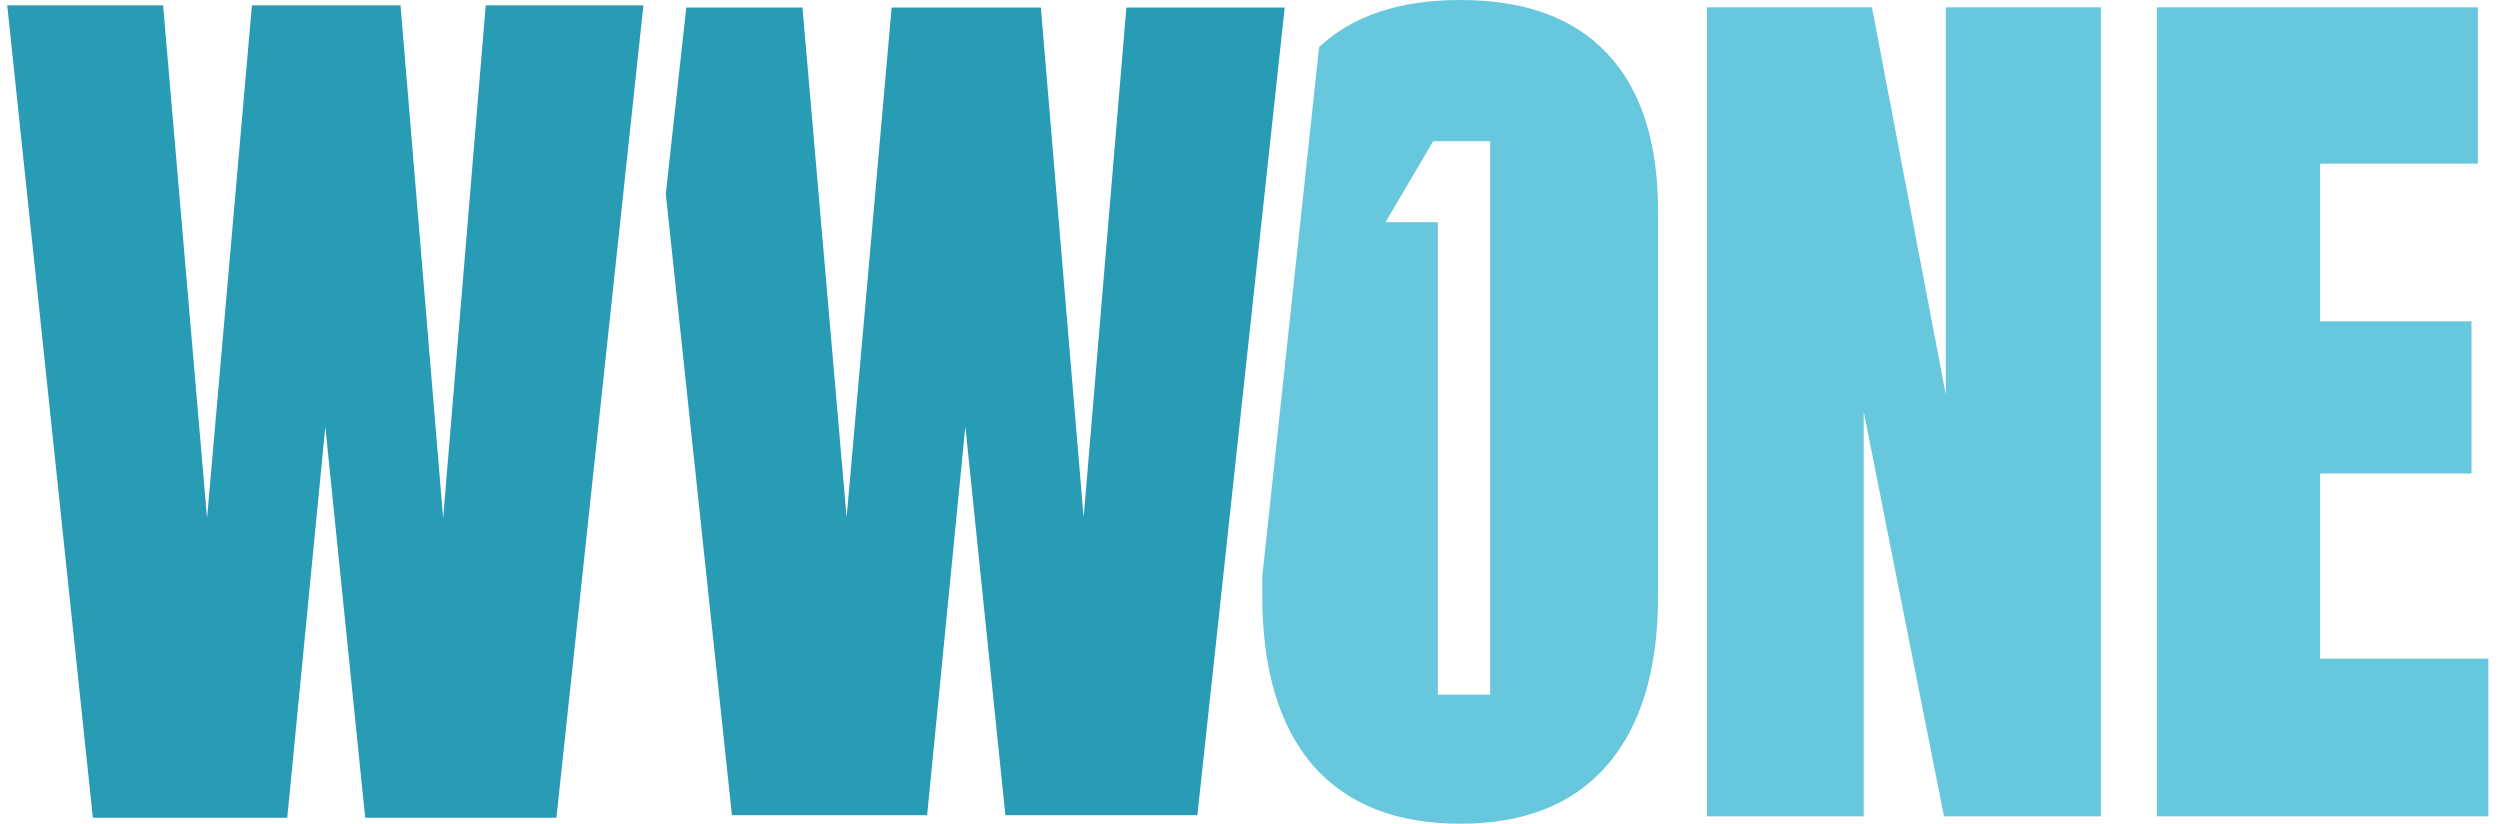
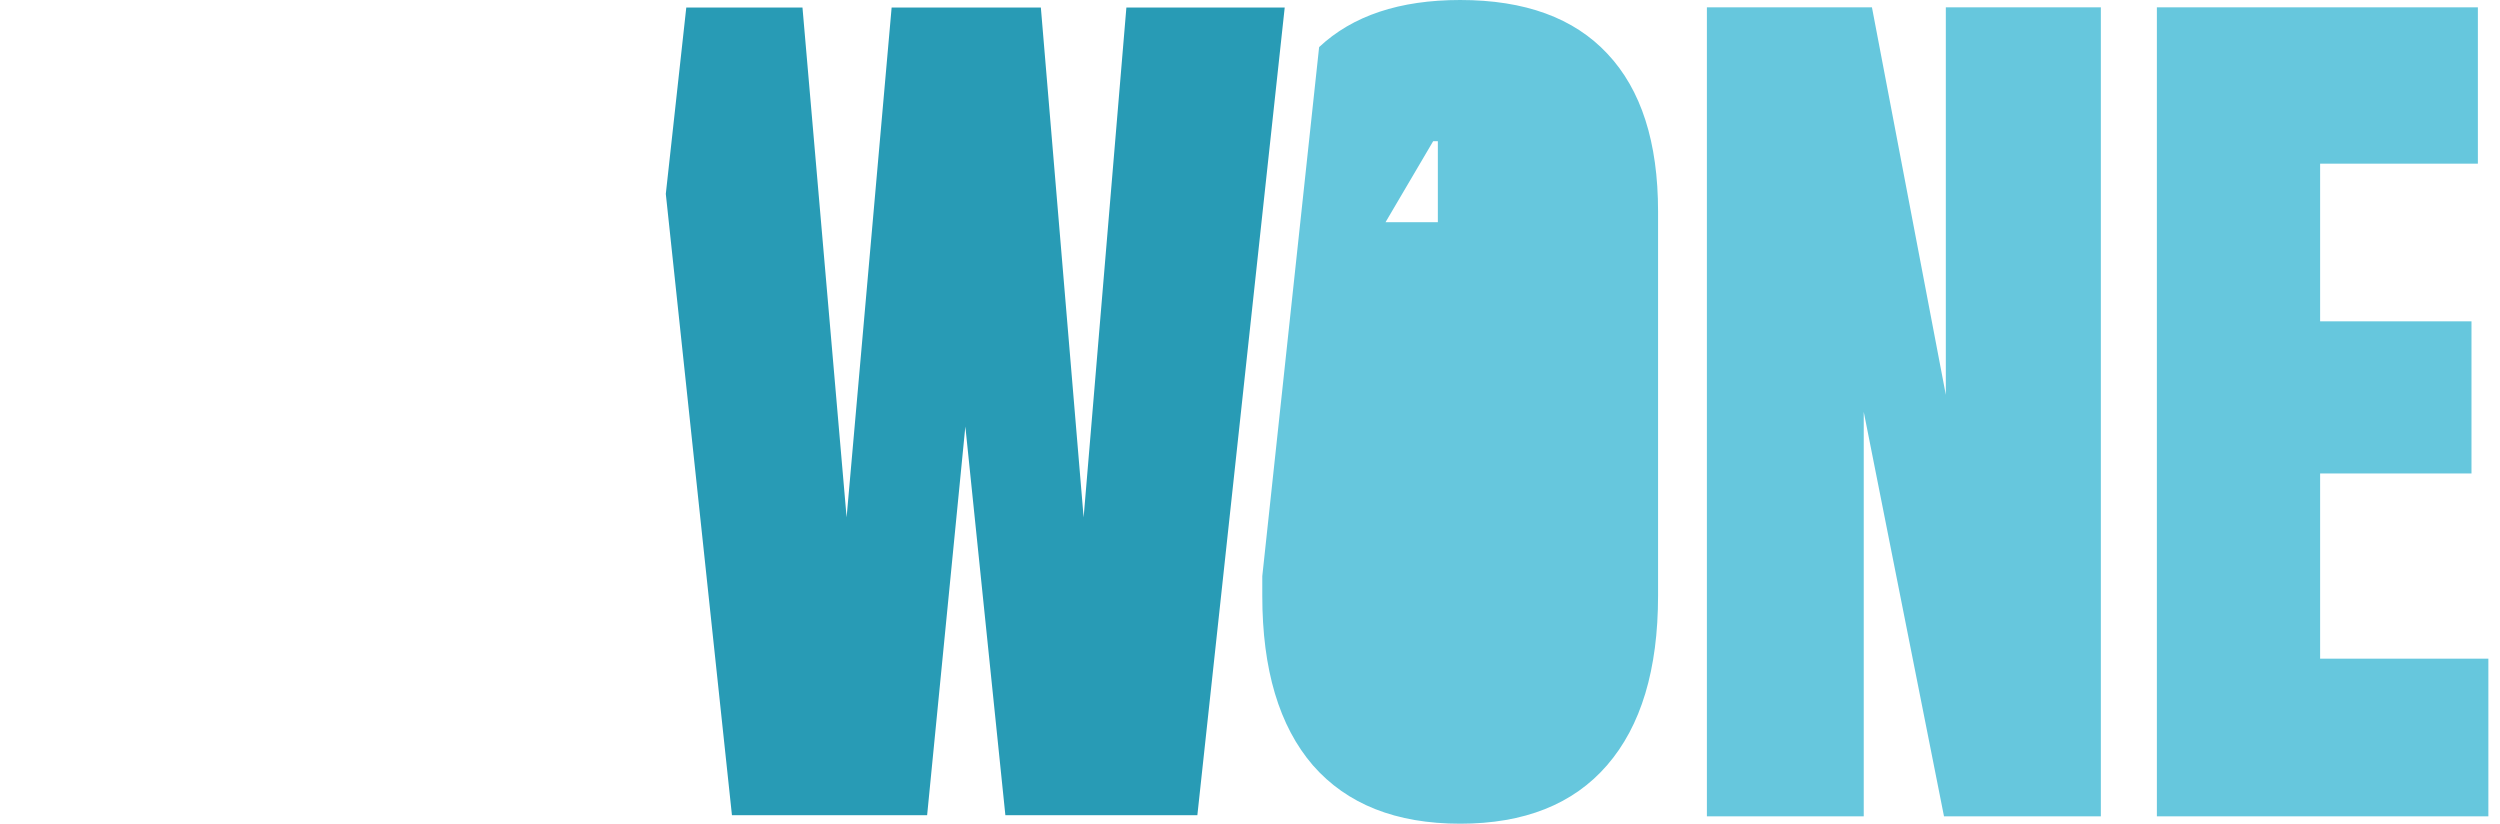
<svg xmlns="http://www.w3.org/2000/svg" width="173" height="57" viewBox="0 0 173 57" fill="none">
-   <path fill-rule="evenodd" clip-rule="evenodd" d="M87.35 39.87L91.283 3.26C93.597 1.087 96.85 0 101.044 0C105.524 0 108.921 1.241 111.235 3.722C113.57 6.203 114.738 9.839 114.738 14.632V41.223C114.738 46.334 113.56 50.246 111.204 52.96C108.869 55.654 105.482 57 101.044 57C96.605 57 93.208 55.654 90.852 52.96C88.517 50.246 87.35 46.334 87.35 41.223V39.87ZM103.117 9.771H99.499L99.175 9.771L95.88 15.374H99.499V48.075H103.117V9.771ZM118.117 56.491V0.509H129.539L134.651 27.323V0.509H145.379V56.491H134.525L128.971 28.5V56.491H118.117ZM171.469 0.509H149.256V56.491H172.195V45.581H160.552V32.762H171.027V22.234H160.552V11.324H171.469V0.509Z" fill="#66C7DD" />
+   <path fill-rule="evenodd" clip-rule="evenodd" d="M87.35 39.87L91.283 3.26C93.597 1.087 96.85 0 101.044 0C105.524 0 108.921 1.241 111.235 3.722C113.57 6.203 114.738 9.839 114.738 14.632V41.223C114.738 46.334 113.56 50.246 111.204 52.96C108.869 55.654 105.482 57 101.044 57C96.605 57 93.208 55.654 90.852 52.96C88.517 50.246 87.35 46.334 87.35 41.223V39.87ZM103.117 9.771H99.499L99.175 9.771L95.88 15.374H99.499V48.075V9.771ZM118.117 56.491V0.509H129.539L134.651 27.323V0.509H145.379V56.491H134.525L128.971 28.5V56.491H118.117ZM171.469 0.509H149.256V56.491H172.195V45.581H160.552V32.762H171.027V22.234H160.552V11.324H171.469V0.509Z" fill="#66C7DD" />
  <path fill-rule="evenodd" clip-rule="evenodd" d="M46.074 13.418L50.651 56.414H64.157L66.802 29.515L69.572 56.414H82.857L88.902 0.521H77.946L74.987 35.803L72.027 0.521H61.701L58.585 35.803L55.531 0.521H47.491L46.074 13.418Z" fill="#289BB5" />
-   <path d="M6.426 56.585L0.5 0.37H11.287L14.328 35.856L17.433 0.37H27.717L30.665 35.856L33.612 0.37H44.524L38.504 56.585H25.272L22.512 29.531L19.878 56.585H6.426Z" fill="#289BB5" />
</svg>